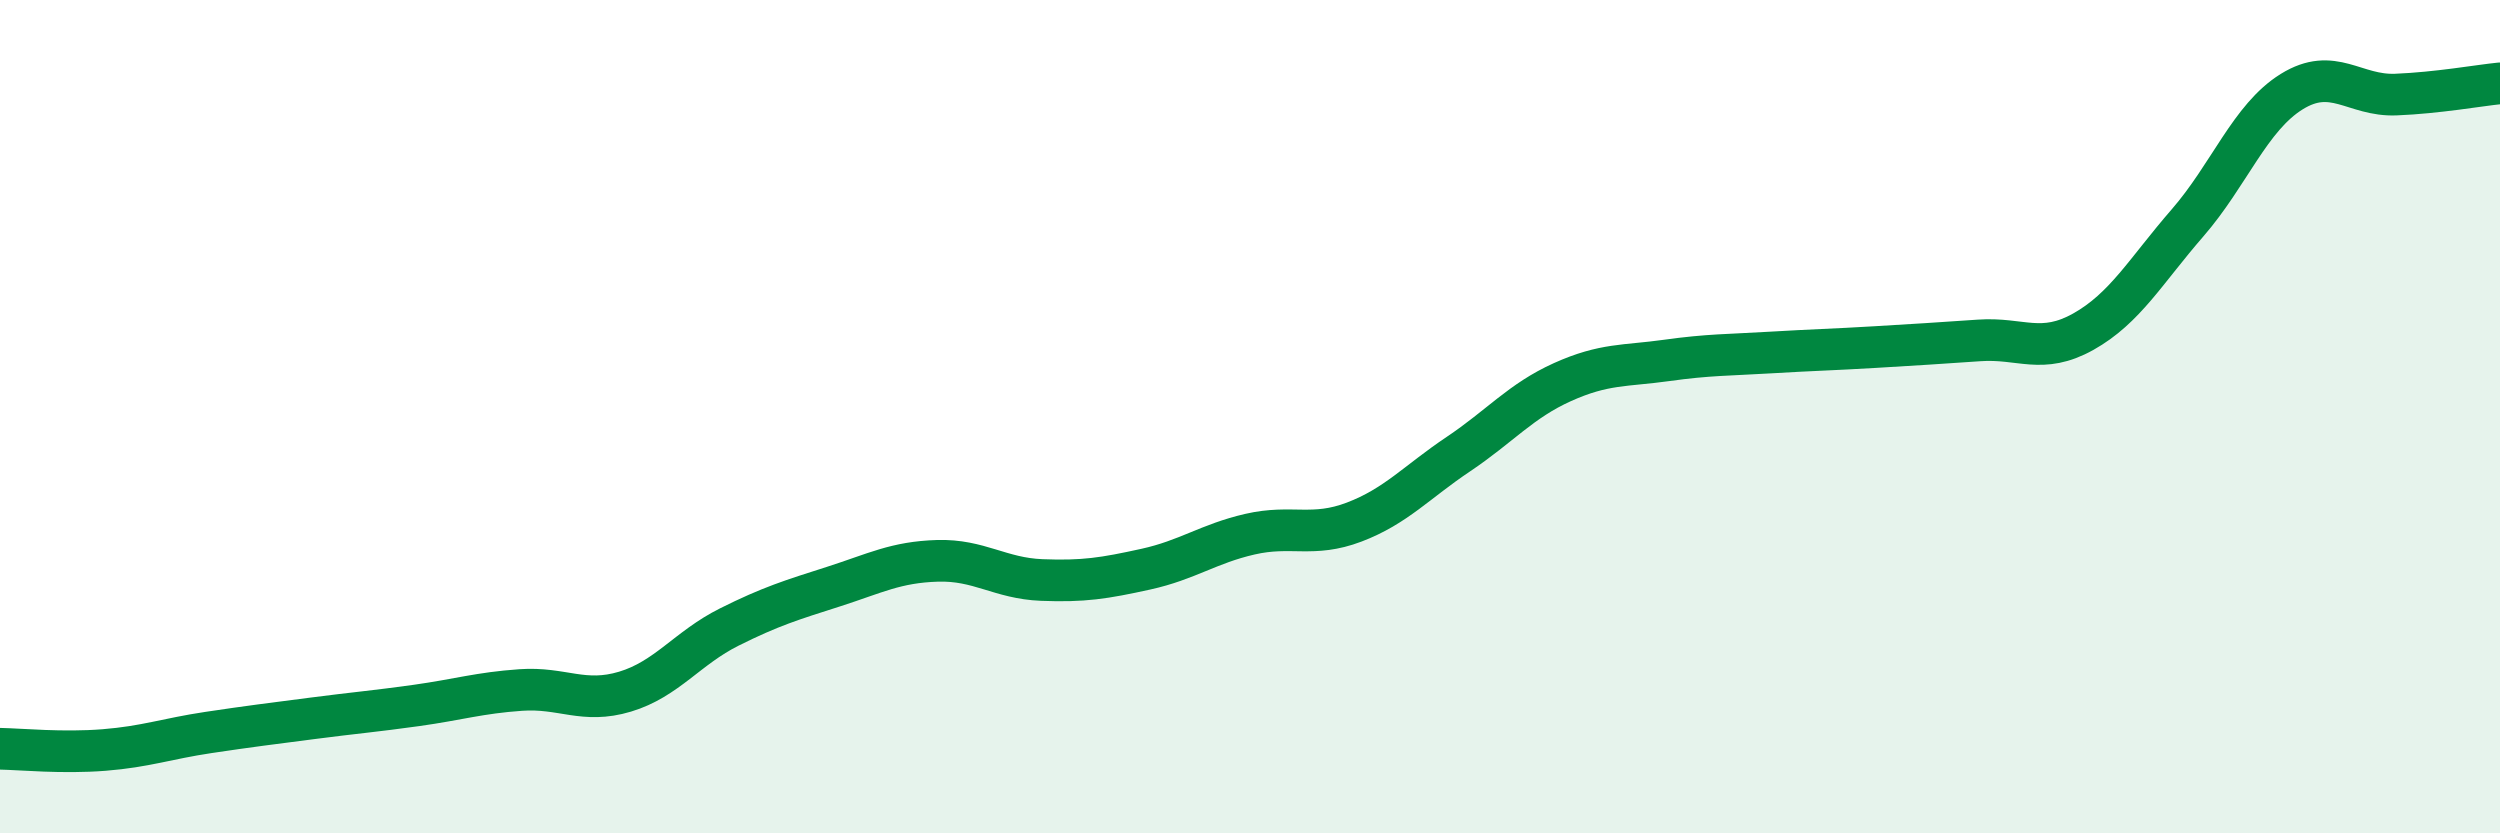
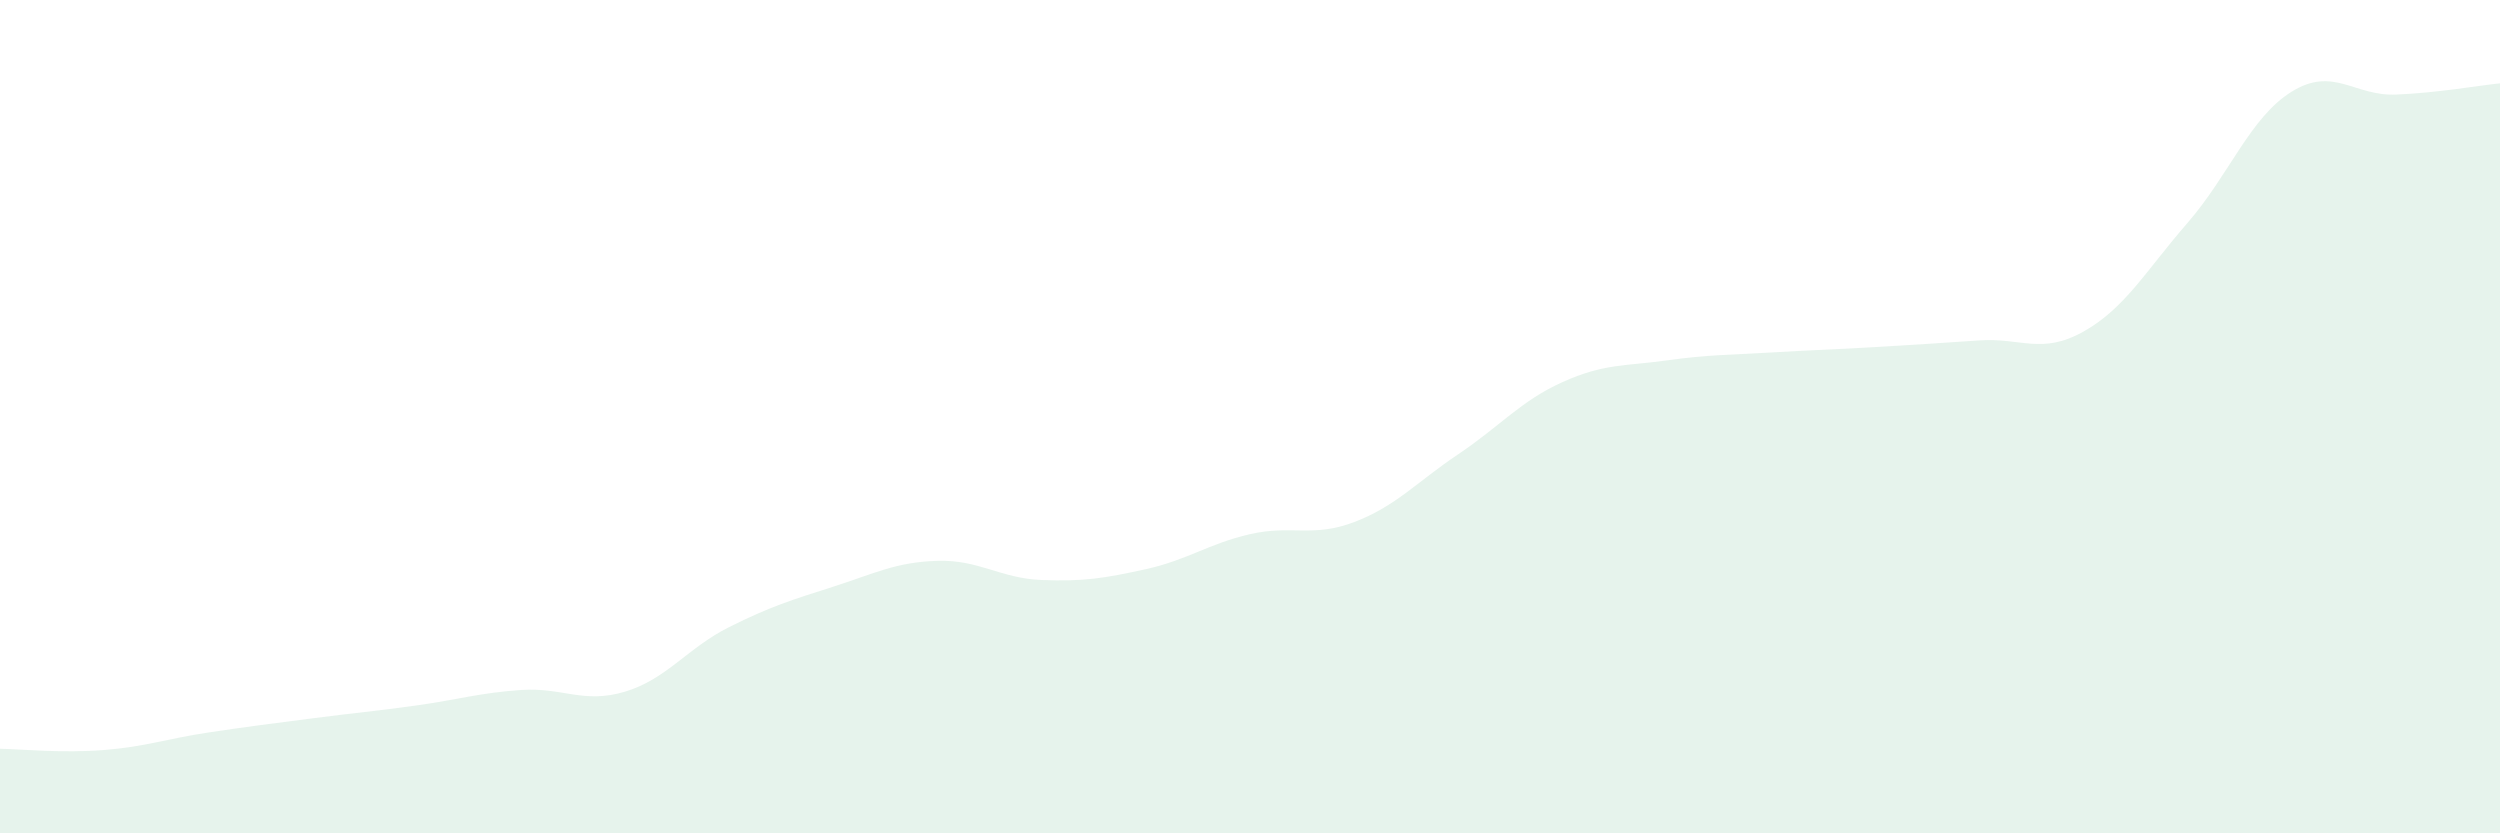
<svg xmlns="http://www.w3.org/2000/svg" width="60" height="20" viewBox="0 0 60 20">
  <path d="M 0,17.97 C 0.5,17.98 1.5,18.08 2.5,18 C 3.5,17.92 4,17.73 5,17.58 C 6,17.43 6.5,17.37 7.5,17.24 C 8.5,17.11 9,17.07 10,16.93 C 11,16.79 11.5,16.63 12.5,16.56 C 13.5,16.49 14,16.9 15,16.6 C 16,16.3 16.5,15.55 17.5,15.05 C 18.5,14.55 19,14.4 20,14.08 C 21,13.76 21.5,13.49 22.5,13.46 C 23.5,13.43 24,13.88 25,13.92 C 26,13.96 26.5,13.88 27.5,13.66 C 28.5,13.44 29,13.05 30,12.82 C 31,12.59 31.5,12.91 32.5,12.53 C 33.5,12.15 34,11.57 35,10.9 C 36,10.23 36.5,9.62 37.5,9.17 C 38.5,8.72 39,8.79 40,8.65 C 41,8.51 41.5,8.52 42.5,8.46 C 43.5,8.4 44,8.39 45,8.33 C 46,8.27 46.5,8.24 47.5,8.17 C 48.5,8.1 49,8.52 50,7.96 C 51,7.4 51.5,6.5 52.5,5.35 C 53.5,4.2 54,2.82 55,2.2 C 56,1.58 56.5,2.31 57.5,2.27 C 58.5,2.23 59.5,2.05 60,2L60 20L0 20Z" fill="#008740" opacity="0.1" stroke-linecap="round" stroke-linejoin="round" />
-   <path d="M 0,17.97 C 0.5,17.98 1.5,18.08 2.5,18 C 3.5,17.92 4,17.73 5,17.58 C 6,17.43 6.5,17.37 7.5,17.24 C 8.5,17.11 9,17.07 10,16.93 C 11,16.79 11.5,16.63 12.5,16.56 C 13.5,16.49 14,16.9 15,16.6 C 16,16.3 16.5,15.55 17.5,15.05 C 18.5,14.55 19,14.4 20,14.08 C 21,13.76 21.5,13.49 22.5,13.46 C 23.5,13.43 24,13.88 25,13.92 C 26,13.96 26.5,13.88 27.5,13.66 C 28.5,13.44 29,13.05 30,12.82 C 31,12.59 31.5,12.91 32.5,12.53 C 33.5,12.15 34,11.57 35,10.9 C 36,10.23 36.5,9.62 37.5,9.17 C 38.5,8.72 39,8.79 40,8.65 C 41,8.51 41.5,8.52 42.5,8.46 C 43.5,8.4 44,8.39 45,8.33 C 46,8.27 46.5,8.24 47.5,8.17 C 48.5,8.1 49,8.52 50,7.96 C 51,7.4 51.5,6.5 52.5,5.35 C 53.5,4.2 54,2.82 55,2.2 C 56,1.58 56.5,2.31 57.5,2.27 C 58.5,2.23 59.5,2.05 60,2" stroke="#008740" stroke-width="1" fill="none" stroke-linecap="round" stroke-linejoin="round" />
</svg>